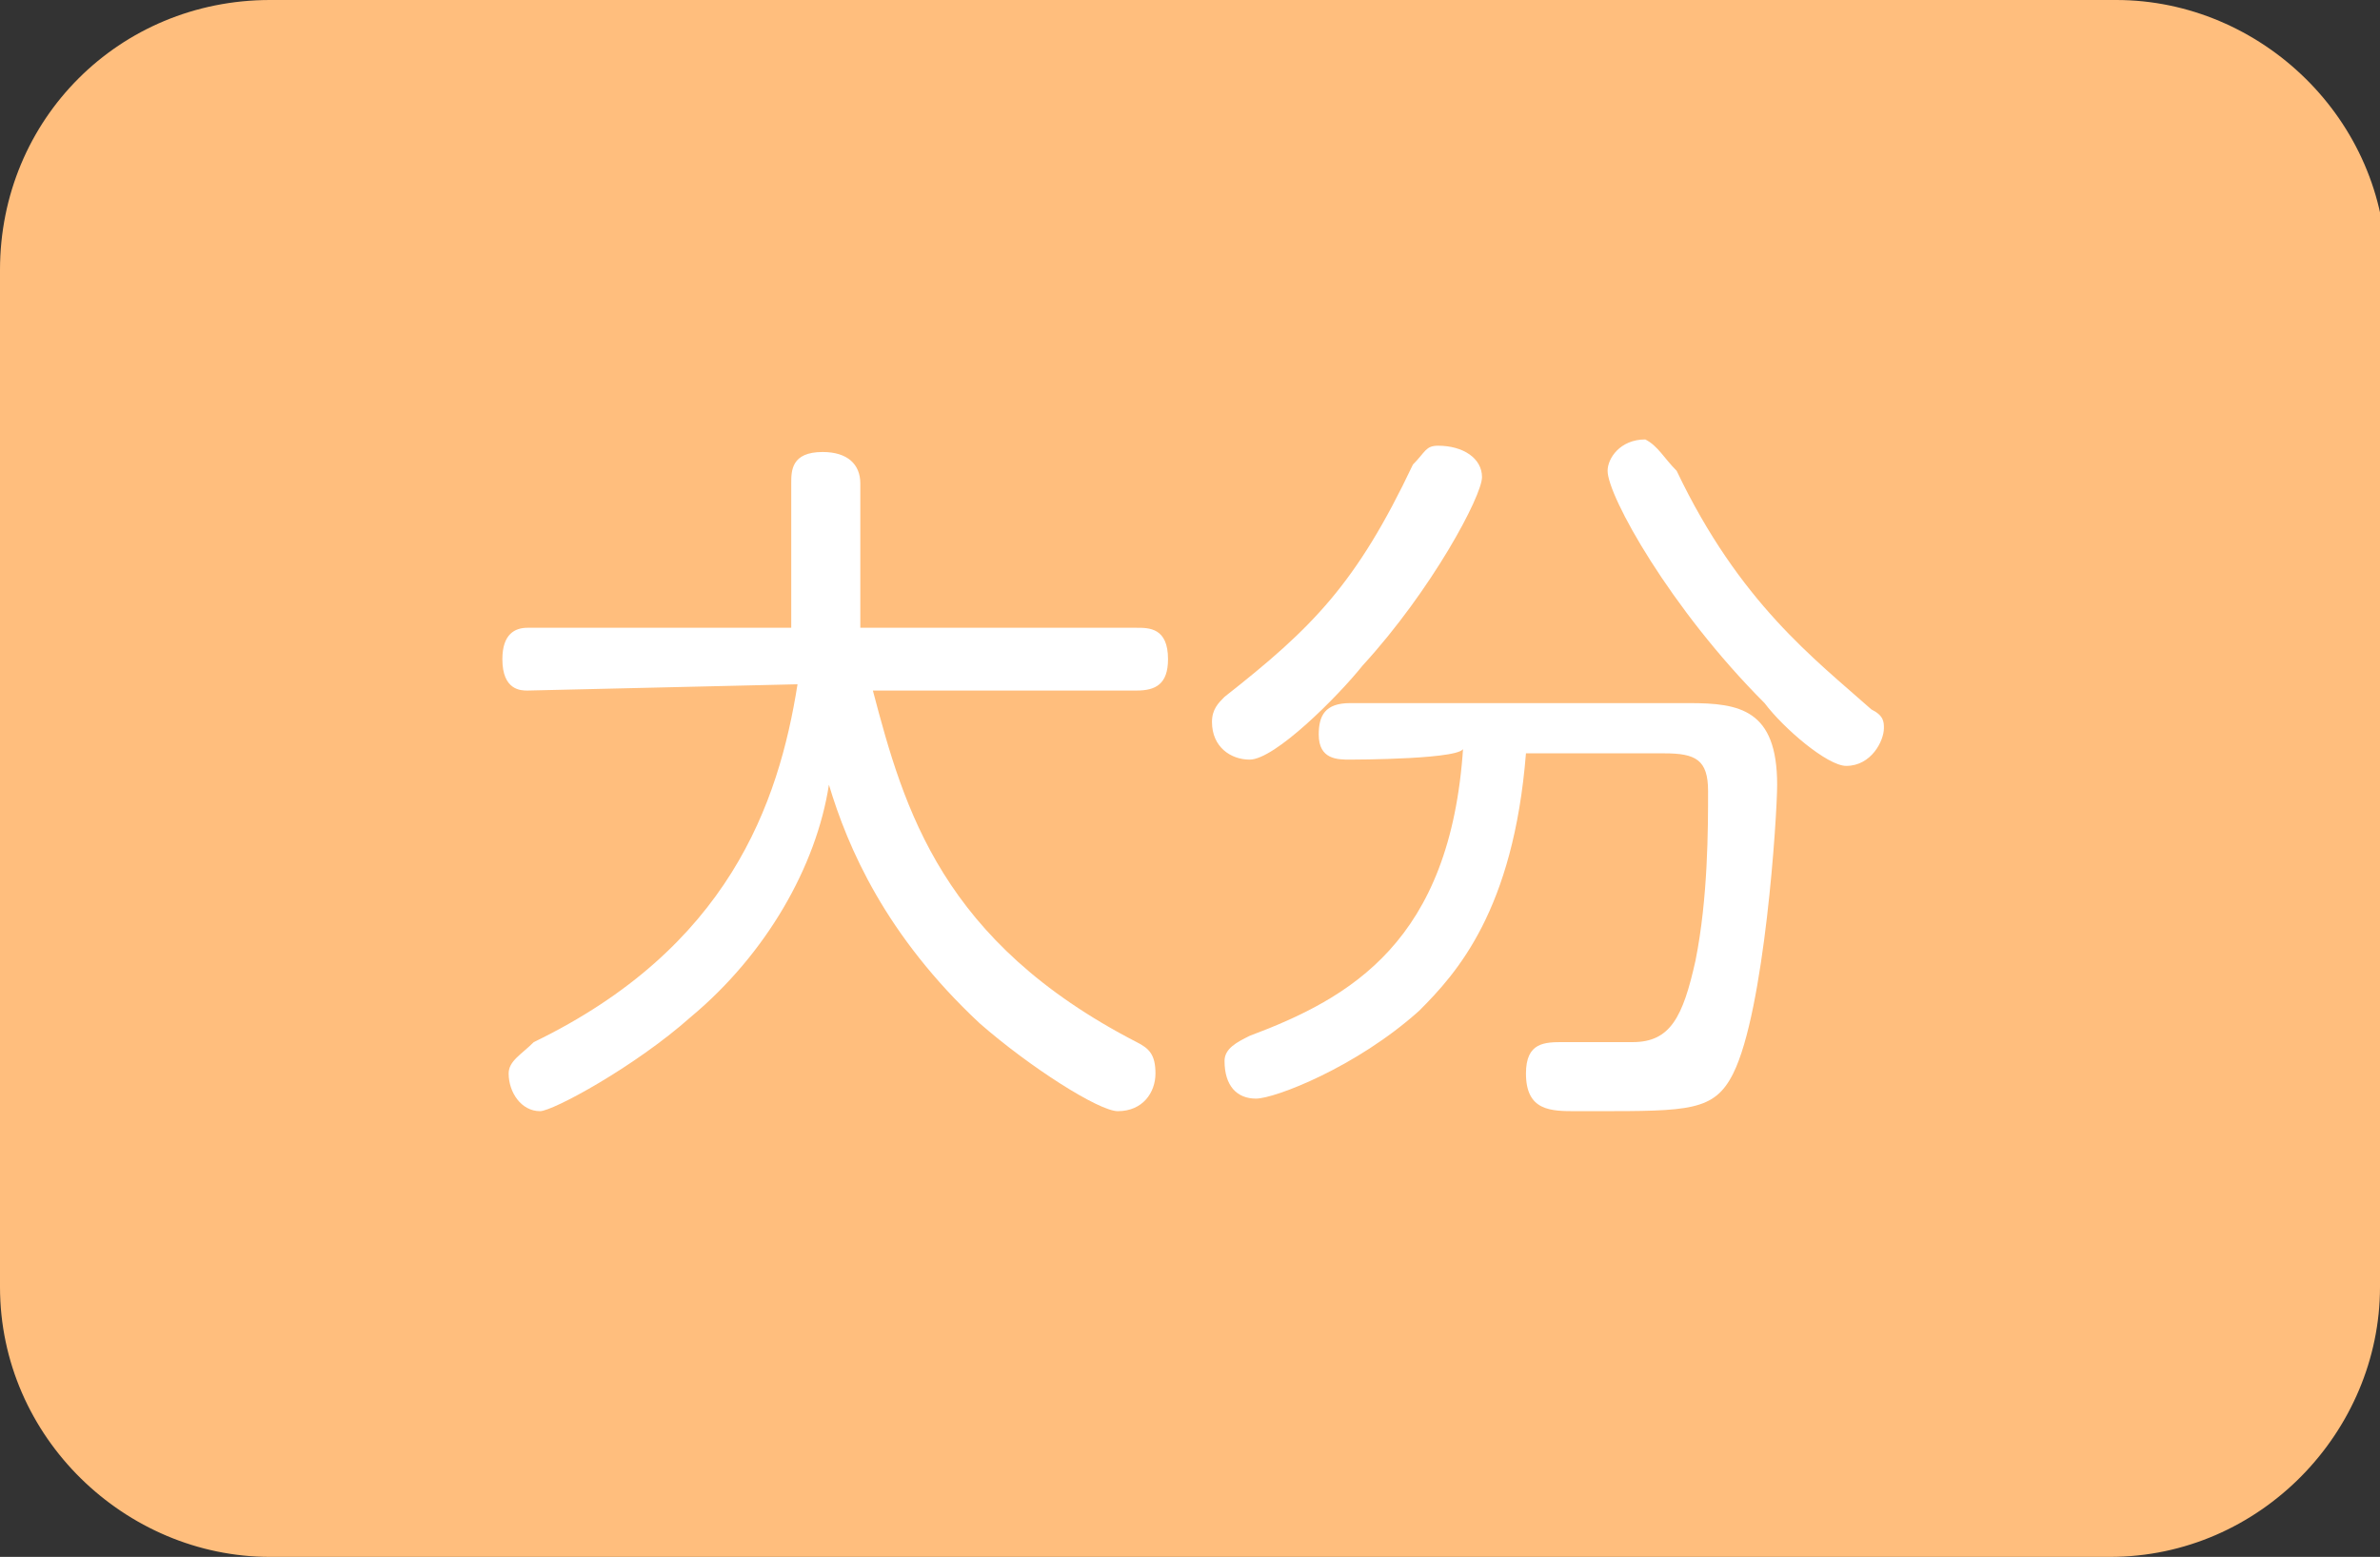
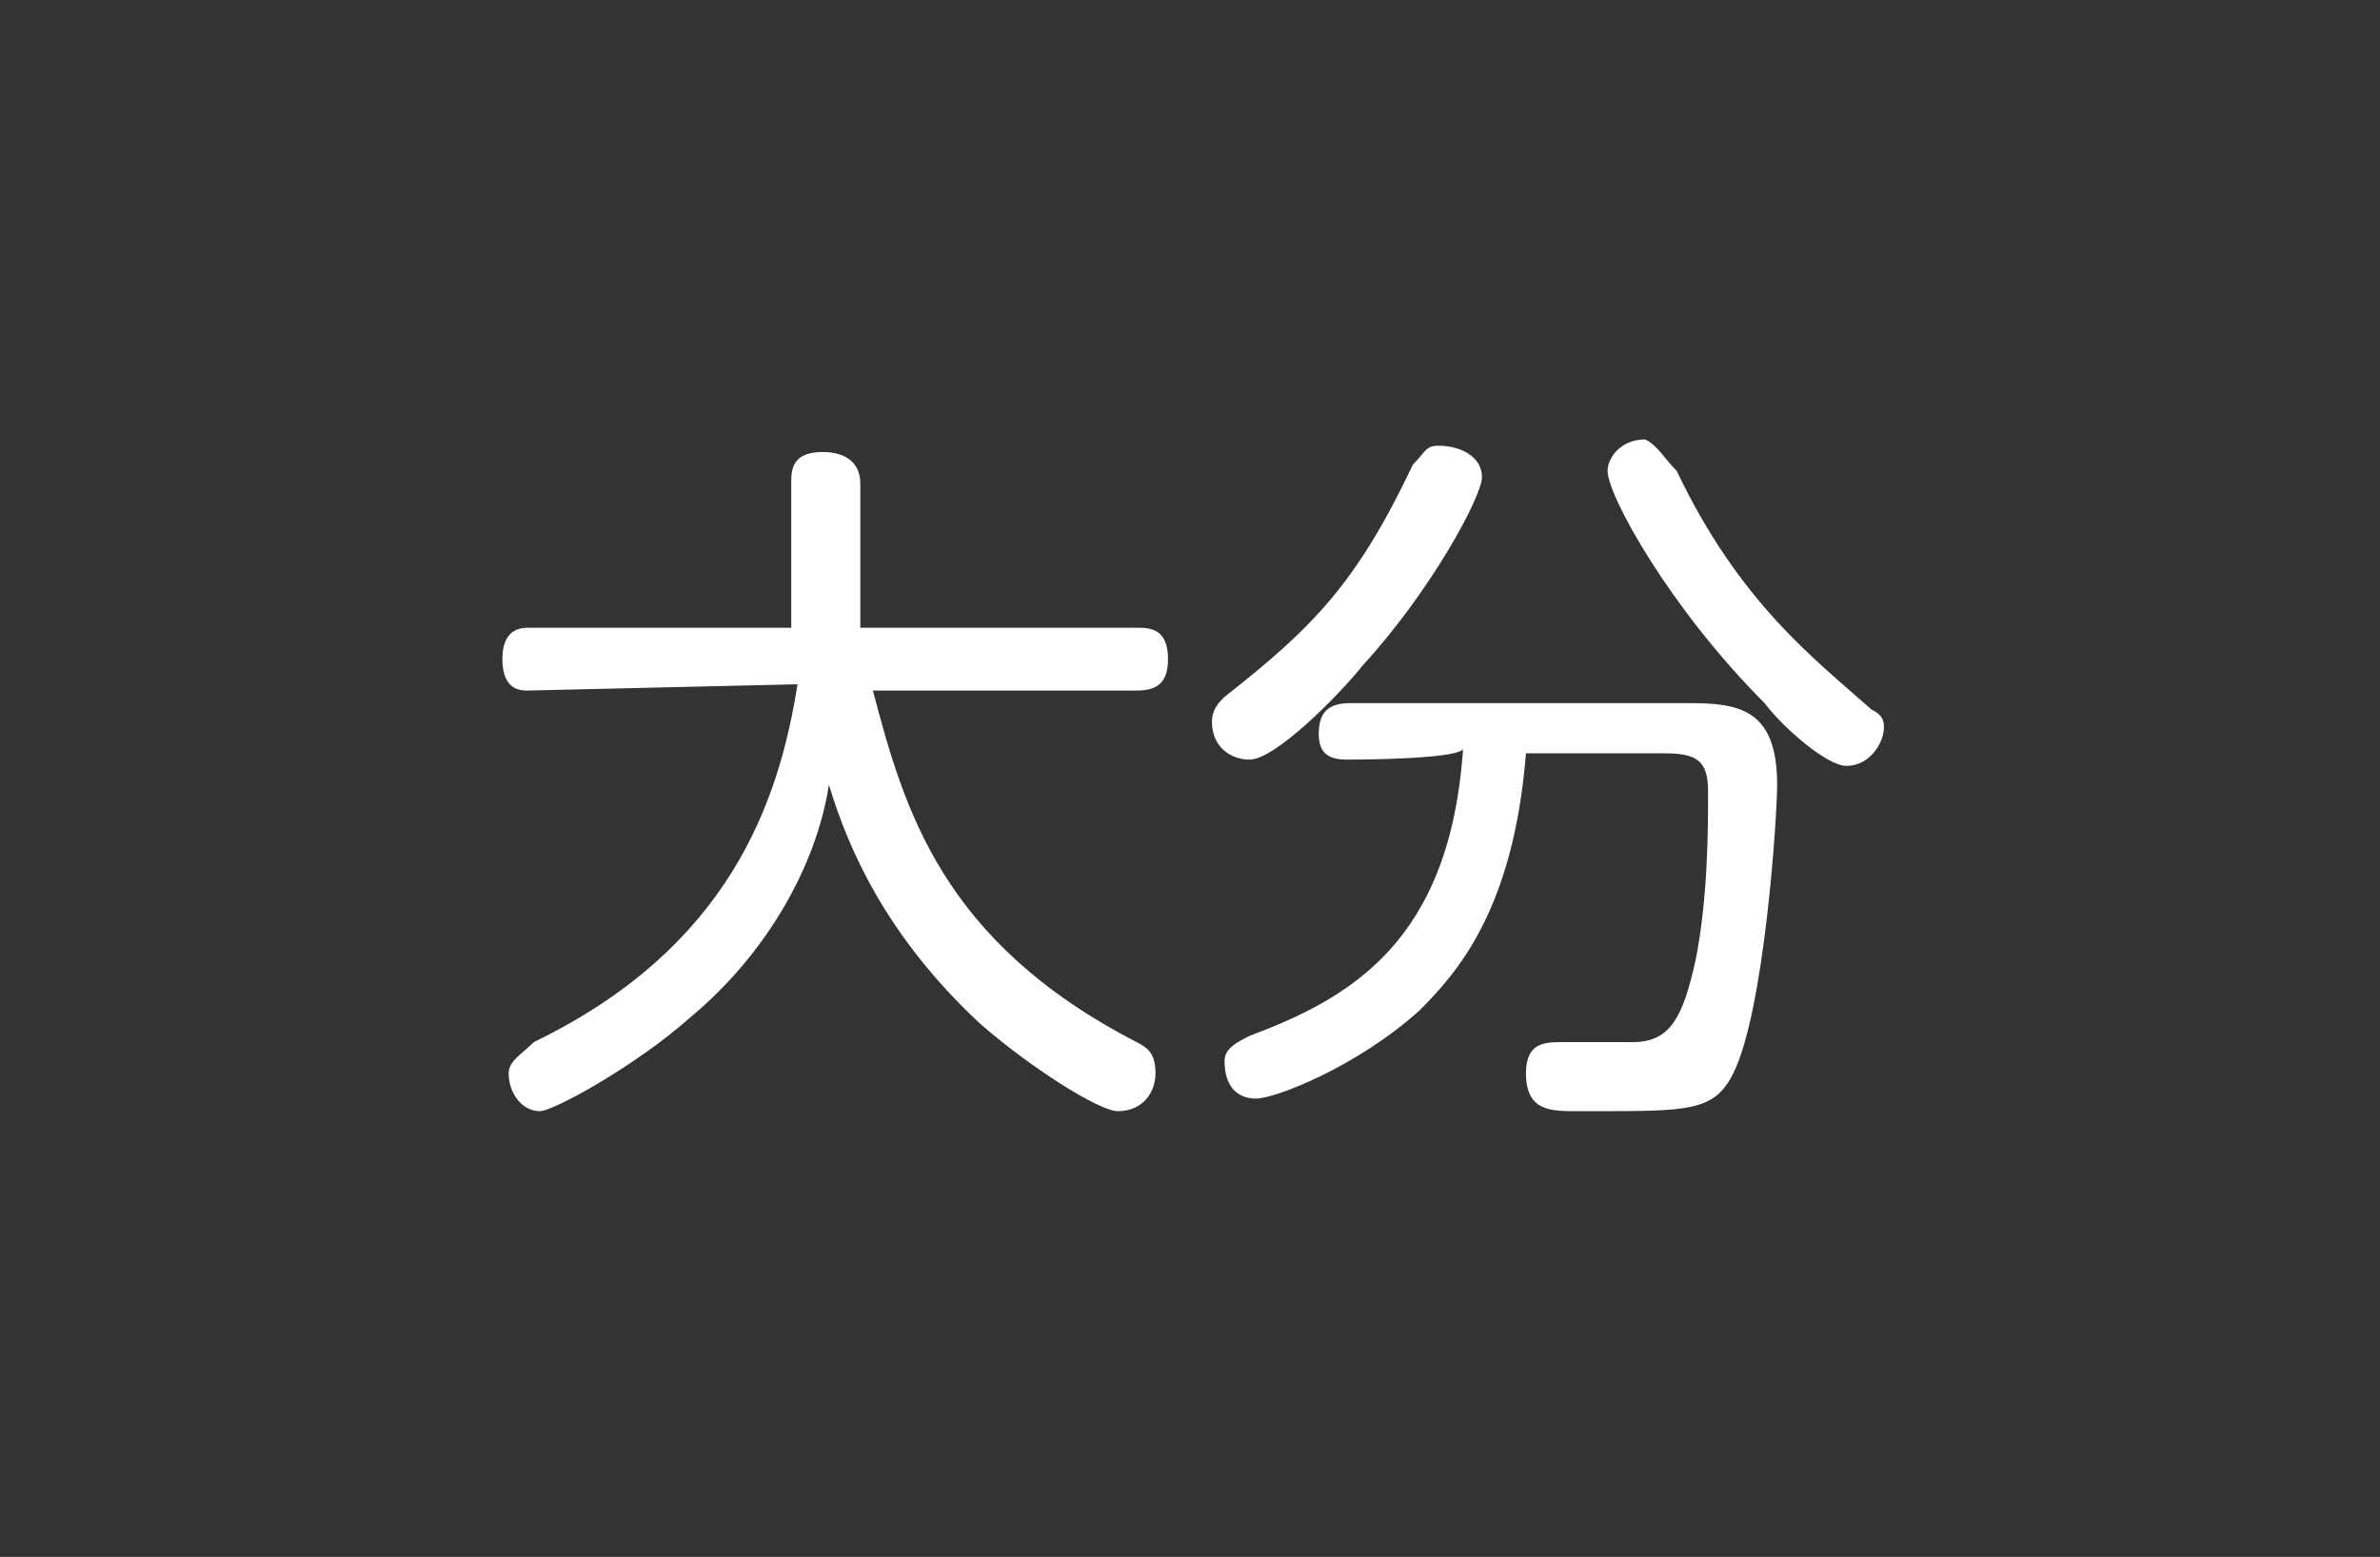
<svg xmlns="http://www.w3.org/2000/svg" version="1.1" id="レイヤー_1" x="0px" y="0px" width="37.9px" height="24.8px" viewBox="0 0 37.9 24.8" style="enable-background:new 0 0 37.9 24.8;" xml:space="preserve">
  <rect x="0" y="0" width="37.9" height="24.8" fill="#333333" stroke="none" />
  <style type="text/css">
	.st0{fill:#FFBE7D;}
	.st1{fill:#FFFFFF;}
</style>
  <g>
-     <path class="st0" d="M37.9,20.5c0,2.3-1.9,4.3-4.3,4.3H4.3C2,24.8,0,22.9,0,20.5V4.3C0,1.9,1.9,0,4.3,0h29.4C36,0,38,1.9,38,4.3   L37.9,20.5L37.9,20.5z" />
-   </g>
+     </g>
  <g>
    <path class="st1" d="M8.4,11C8.3,11,8,11,8,10.5C8,10.1,8.2,10,8.4,10h4.2V7.7c0-0.2,0-0.5,0.5-0.5c0.4,0,0.6,0.2,0.6,0.5V10h4.4   c0.2,0,0.5,0,0.5,0.5c0,0.4-0.2,0.5-0.5,0.5h-4.2c0.5,1.9,1.1,4,4.2,5.6c0.2,0.1,0.3,0.2,0.3,0.5c0,0.3-0.2,0.6-0.6,0.6   c-0.3,0-1.4-0.7-2.2-1.4c-1.5-1.4-2.1-2.8-2.4-3.8c-0.2,1.3-1,2.7-2.2,3.7c-0.9,0.8-2.2,1.5-2.4,1.5c-0.3,0-0.5-0.3-0.5-0.6   c0-0.2,0.2-0.3,0.4-0.5c3.1-1.5,3.9-3.8,4.2-5.7L8.4,11L8.4,11z" />
    <path class="st1" d="M23.6,7.6c0,0.3-0.8,1.8-1.9,3c-0.4,0.5-1.4,1.5-1.8,1.5c-0.3,0-0.6-0.2-0.6-0.6c0-0.2,0.1-0.3,0.2-0.4   c1.4-1.1,2.1-1.8,3-3.7c0.2-0.2,0.2-0.3,0.4-0.3C23.3,7.1,23.6,7.3,23.6,7.6z M21.5,12.1c-0.2,0-0.5,0-0.5-0.4   c0-0.3,0.1-0.5,0.5-0.5h5.4c0.8,0,1.4,0.1,1.4,1.3c0,0.5-0.2,3.6-0.7,4.6c-0.3,0.6-0.7,0.6-2.2,0.6h-0.3c-0.4,0-0.8,0-0.8-0.6   c0-0.5,0.3-0.5,0.6-0.5c0.2,0,1.1,0,1.1,0c0.6,0,0.8-0.4,1-1.3c0.2-1,0.2-2.1,0.2-2.7c0-0.5-0.2-0.6-0.7-0.6h-2.2   c-0.2,2.5-1.1,3.5-1.7,4.1c-1,0.9-2.3,1.4-2.6,1.4c-0.3,0-0.5-0.2-0.5-0.6c0-0.2,0.2-0.3,0.4-0.4c1.6-0.6,3.2-1.5,3.4-4.6   C23.4,12.1,21.5,12.1,21.5,12.1z M26.7,7.5c1,2.1,2.2,3,3.1,3.8c0.2,0.1,0.2,0.2,0.2,0.3c0,0.2-0.2,0.6-0.6,0.6c-0.3,0-1-0.6-1.3-1   c-1.5-1.5-2.5-3.3-2.5-3.7c0-0.2,0.2-0.5,0.6-0.5C26.4,7.1,26.5,7.3,26.7,7.5z" />
  </g>
</svg>